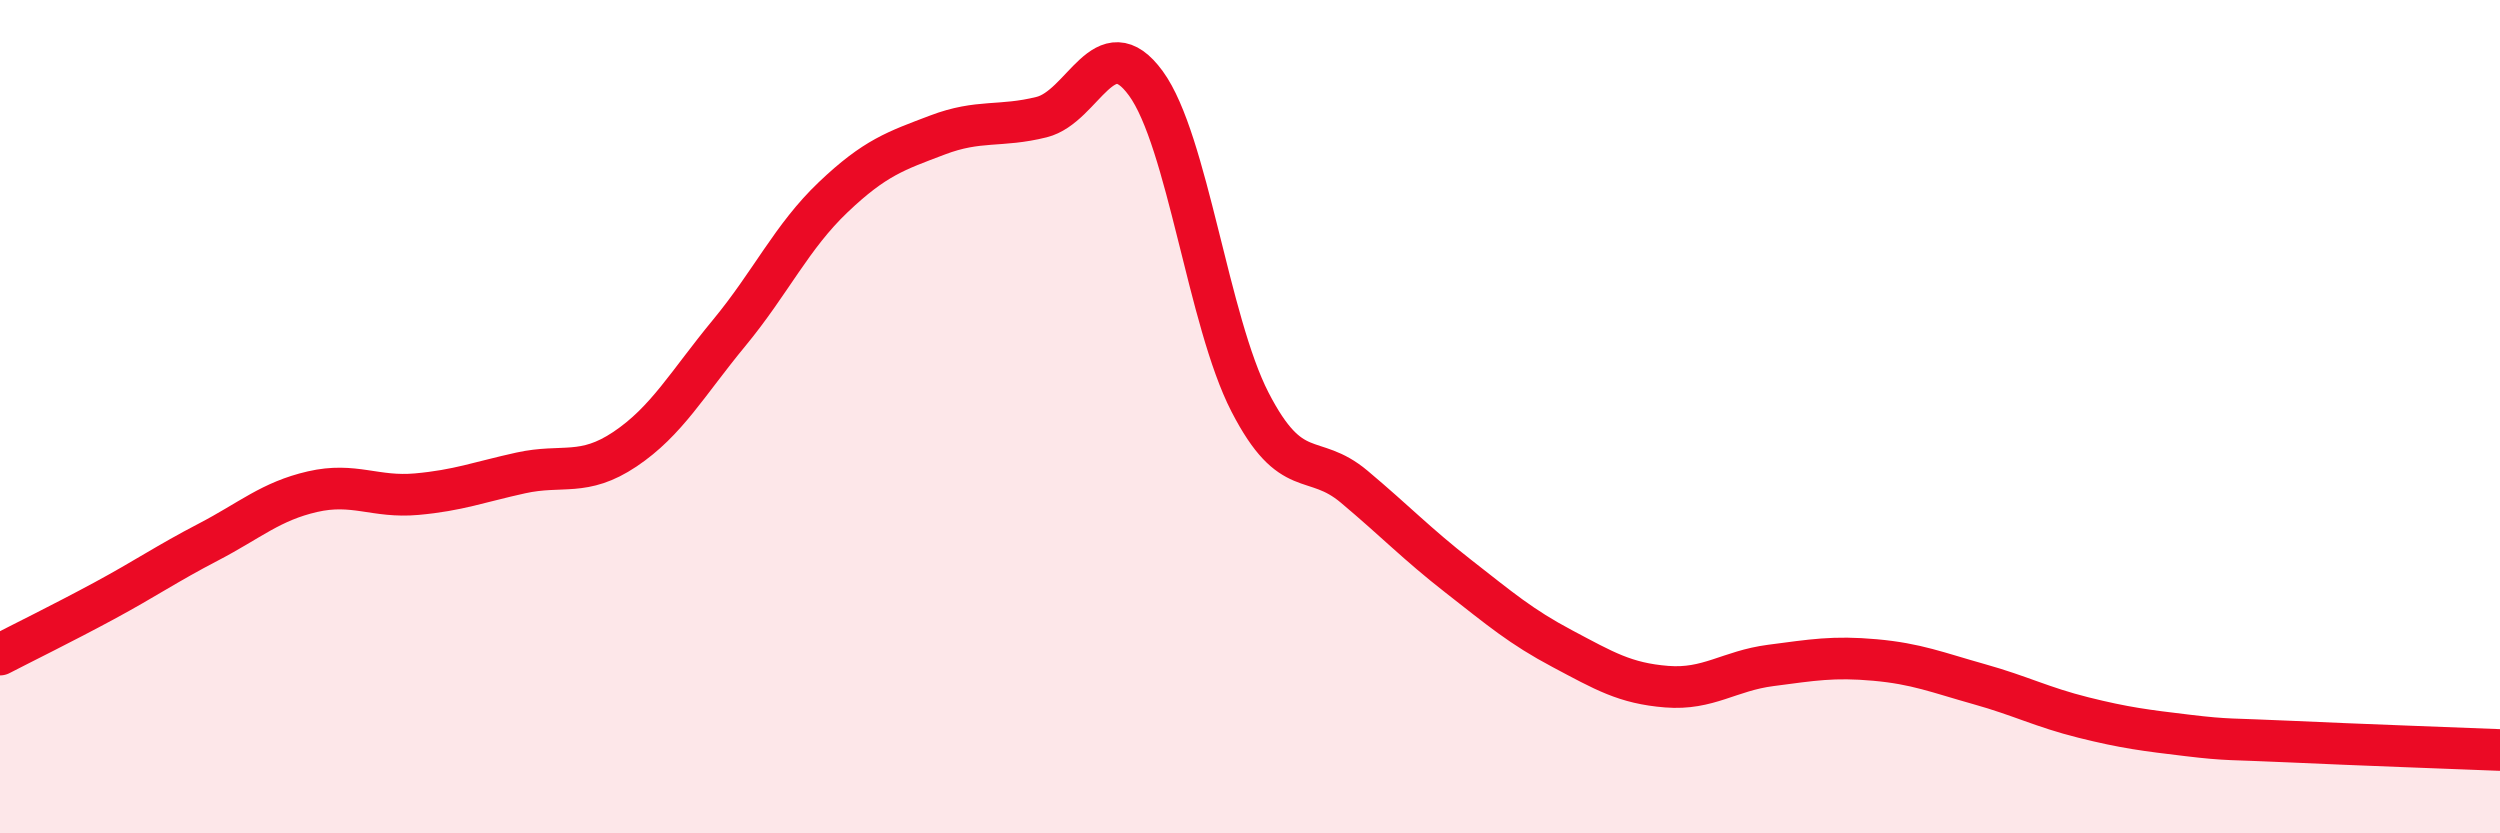
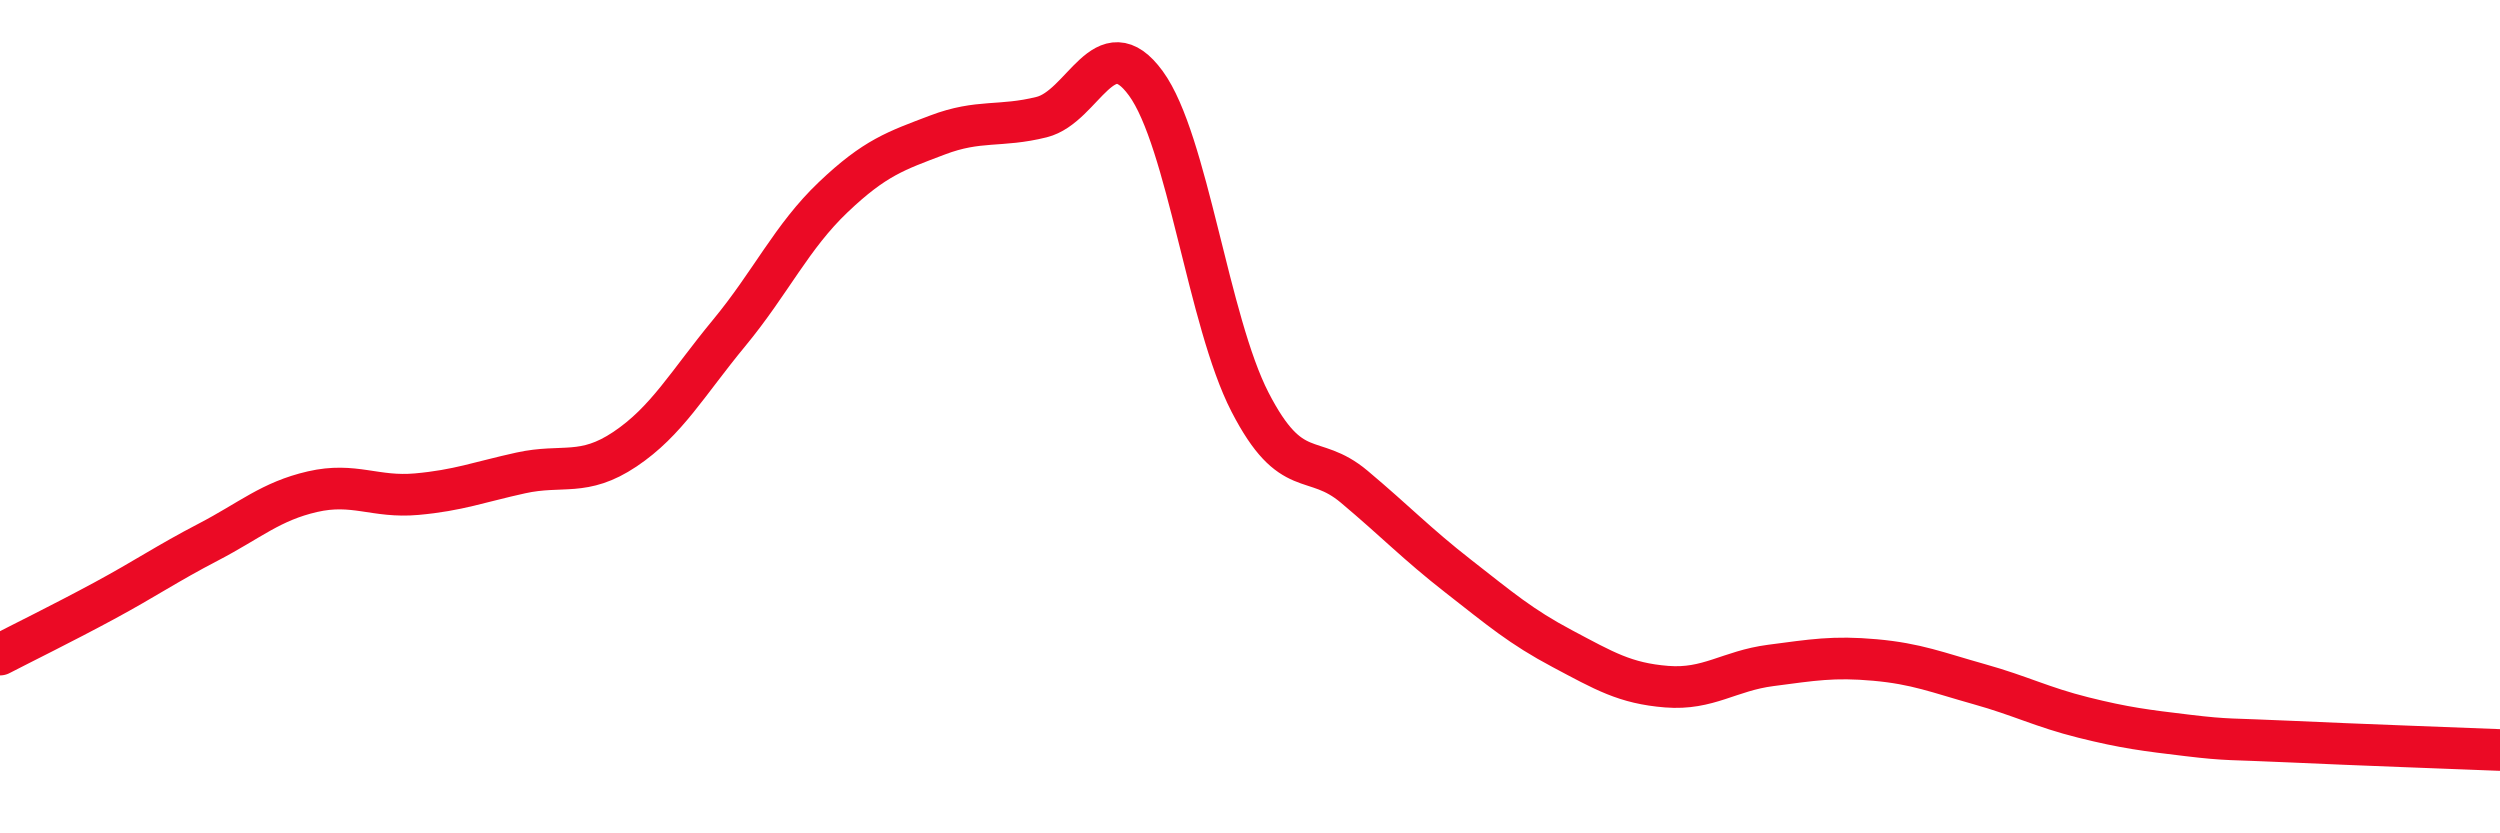
<svg xmlns="http://www.w3.org/2000/svg" width="60" height="20" viewBox="0 0 60 20">
-   <path d="M 0,15.71 C 0.5,15.45 1.5,14.96 2.5,14.42 C 3.5,13.88 4,13.53 5,13.01 C 6,12.49 6.5,12.03 7.5,11.8 C 8.5,11.57 9,11.95 10,11.86 C 11,11.77 11.5,11.57 12.5,11.35 C 13.5,11.13 14,11.45 15,10.78 C 16,10.11 16.5,9.2 17.5,7.99 C 18.5,6.78 19,5.68 20,4.73 C 21,3.78 21.5,3.62 22.5,3.24 C 23.5,2.86 24,3.06 25,2.81 C 26,2.56 26.5,0.63 27.5,2 C 28.5,3.37 29,7.71 30,9.65 C 31,11.59 31.5,10.84 32.5,11.68 C 33.5,12.52 34,13.05 35,13.83 C 36,14.61 36.5,15.04 37.5,15.57 C 38.5,16.1 39,16.4 40,16.48 C 41,16.56 41.5,16.1 42.5,15.97 C 43.5,15.84 44,15.75 45,15.84 C 46,15.93 46.5,16.14 47.5,16.42 C 48.5,16.7 49,16.97 50,17.22 C 51,17.47 51.5,17.53 52.5,17.65 C 53.5,17.77 53.5,17.73 55,17.8 C 56.5,17.87 59,17.96 60,18L60 20L0 20Z" fill="#EB0A25" opacity="0.1" stroke-linecap="round" stroke-linejoin="round" />
  <path d="M 0,15.71 C 0.5,15.45 1.5,14.96 2.5,14.42 C 3.5,13.88 4,13.53 5,13.01 C 6,12.49 6.5,12.03 7.5,11.8 C 8.5,11.57 9,11.95 10,11.86 C 11,11.77 11.5,11.57 12.5,11.35 C 13.5,11.13 14,11.45 15,10.78 C 16,10.11 16.5,9.2 17.5,7.99 C 18.5,6.78 19,5.68 20,4.73 C 21,3.78 21.5,3.62 22.5,3.24 C 23.5,2.86 24,3.06 25,2.81 C 26,2.56 26.5,0.63 27.5,2 C 28.5,3.37 29,7.71 30,9.65 C 31,11.59 31.5,10.84 32.5,11.68 C 33.5,12.52 34,13.05 35,13.83 C 36,14.61 36.5,15.04 37.5,15.57 C 38.5,16.1 39,16.4 40,16.48 C 41,16.56 41.5,16.1 42.5,15.97 C 43.5,15.84 44,15.75 45,15.84 C 46,15.93 46.5,16.14 47.5,16.42 C 48.5,16.7 49,16.97 50,17.22 C 51,17.47 51.5,17.53 52.5,17.65 C 53.5,17.77 53.5,17.73 55,17.8 C 56.5,17.87 59,17.96 60,18" stroke="#EB0A25" stroke-width="1" fill="none" stroke-linecap="round" stroke-linejoin="round" />
</svg>